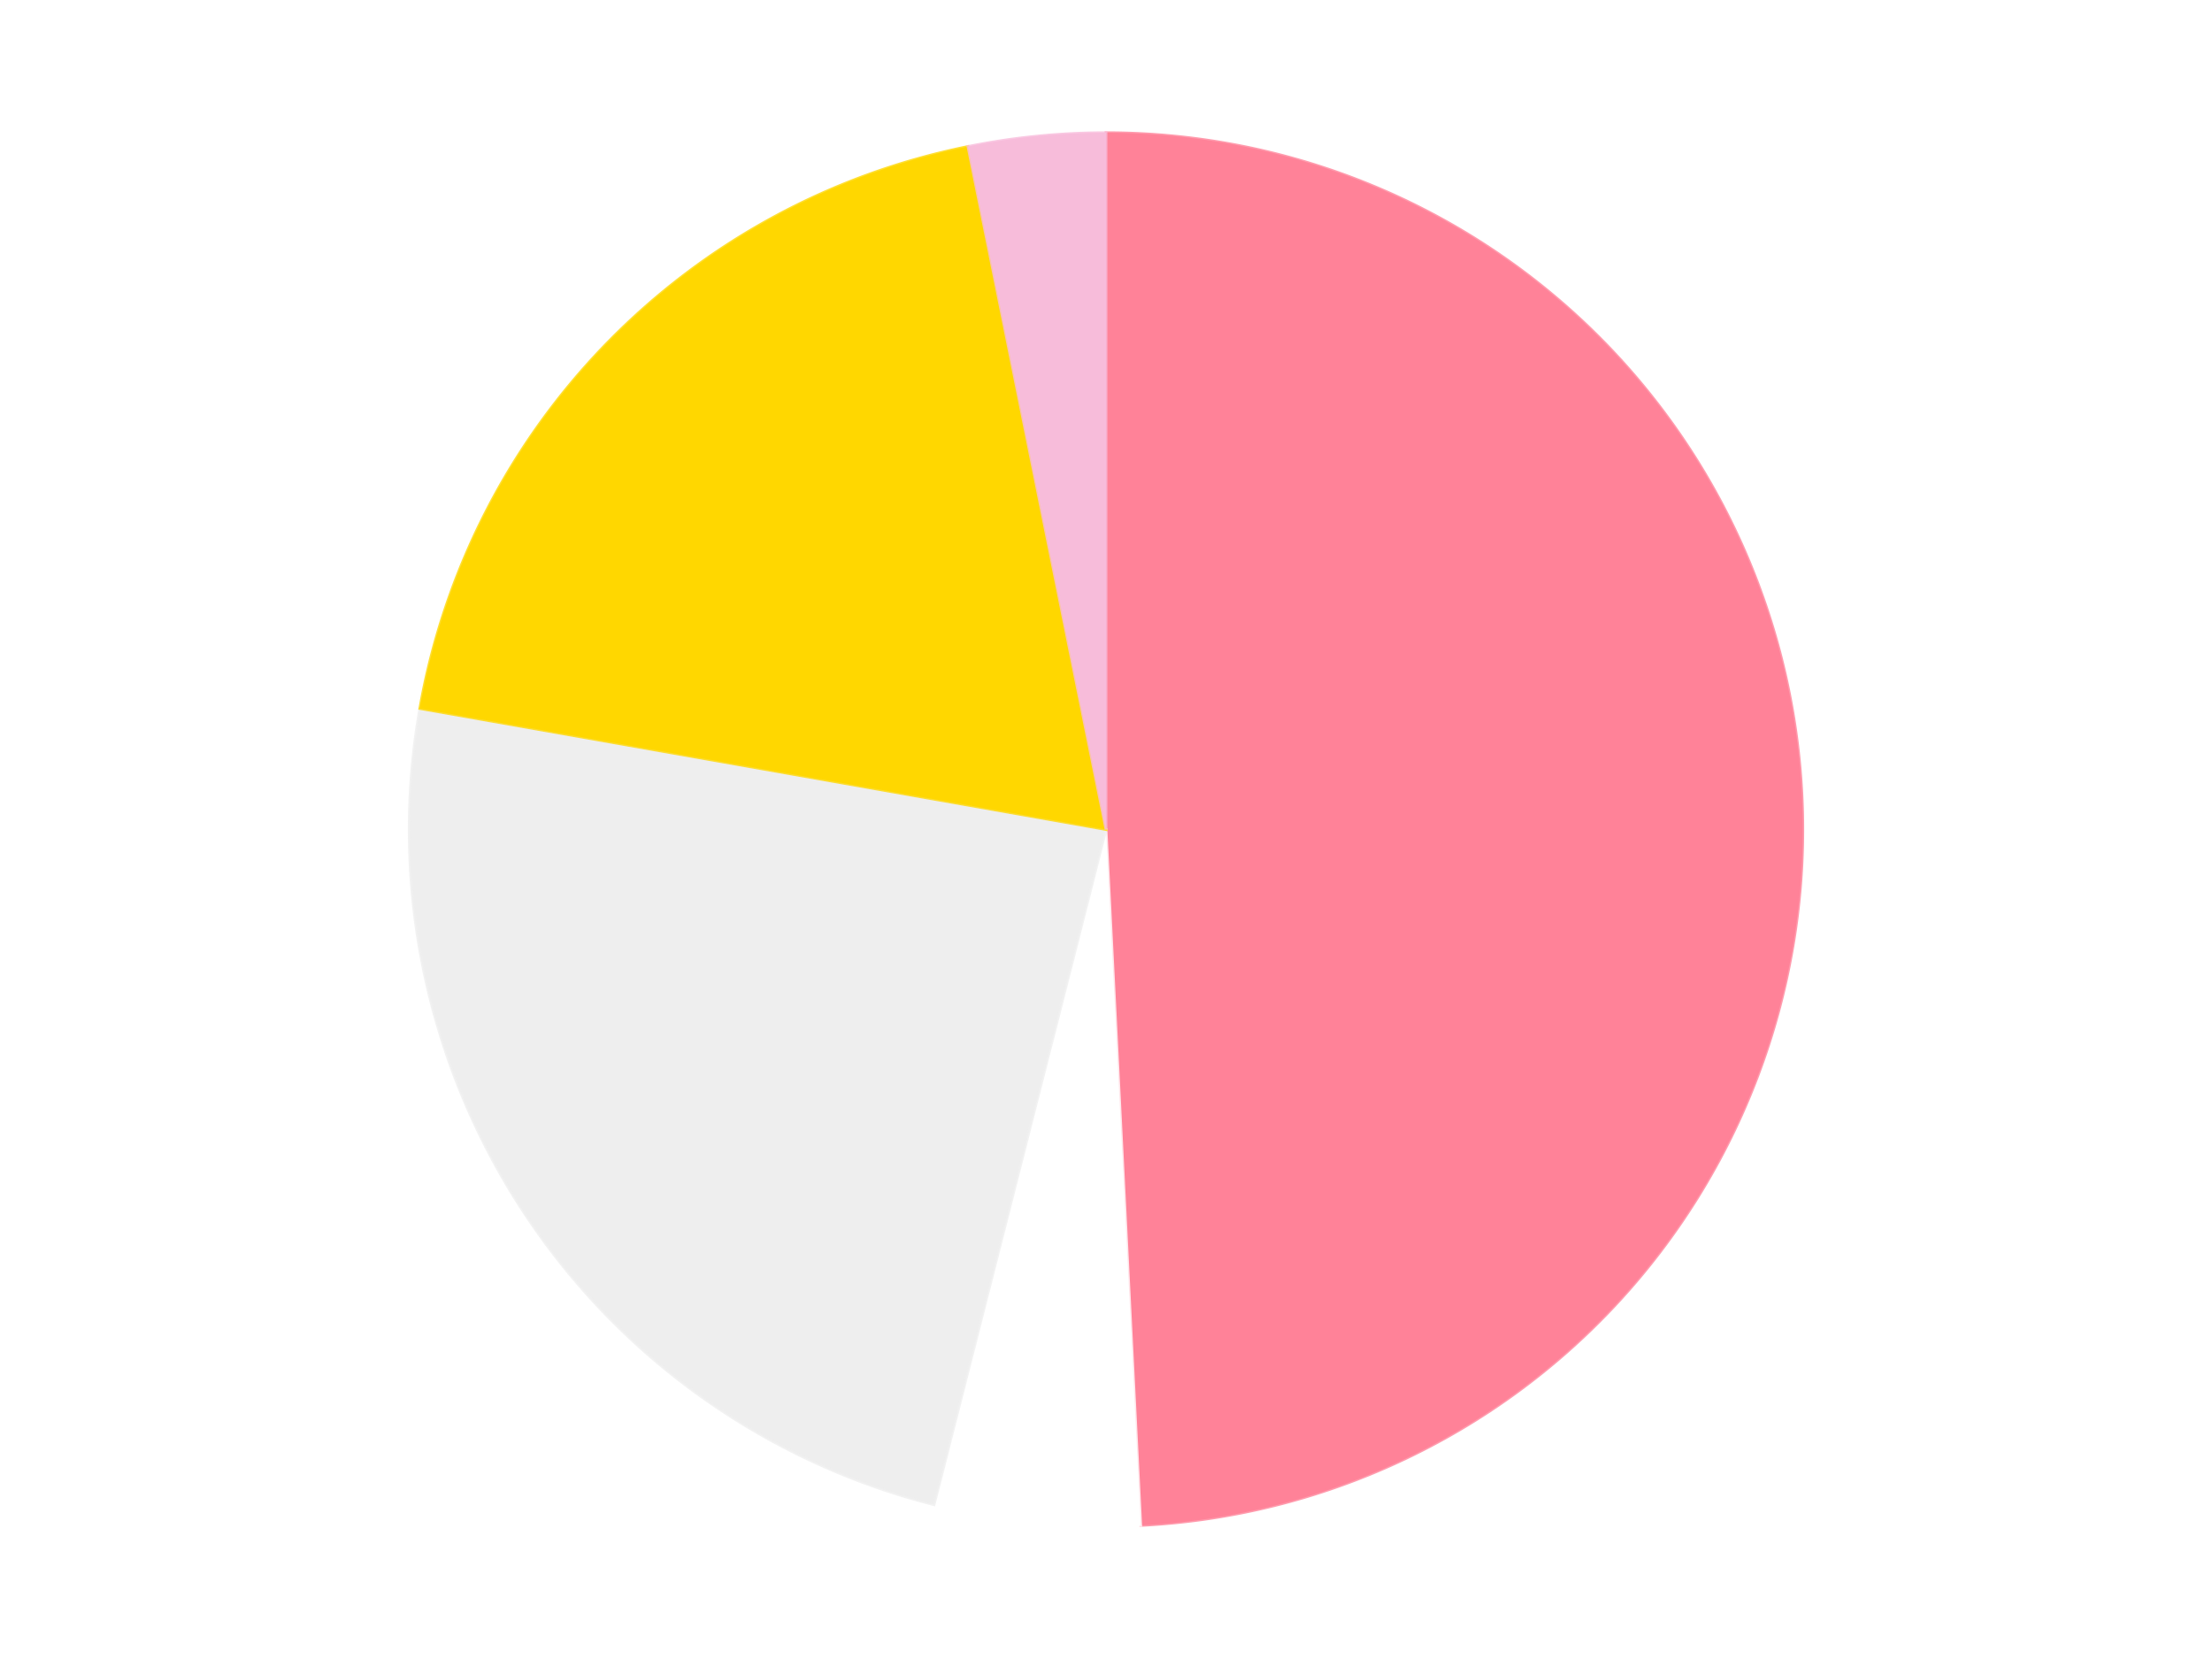
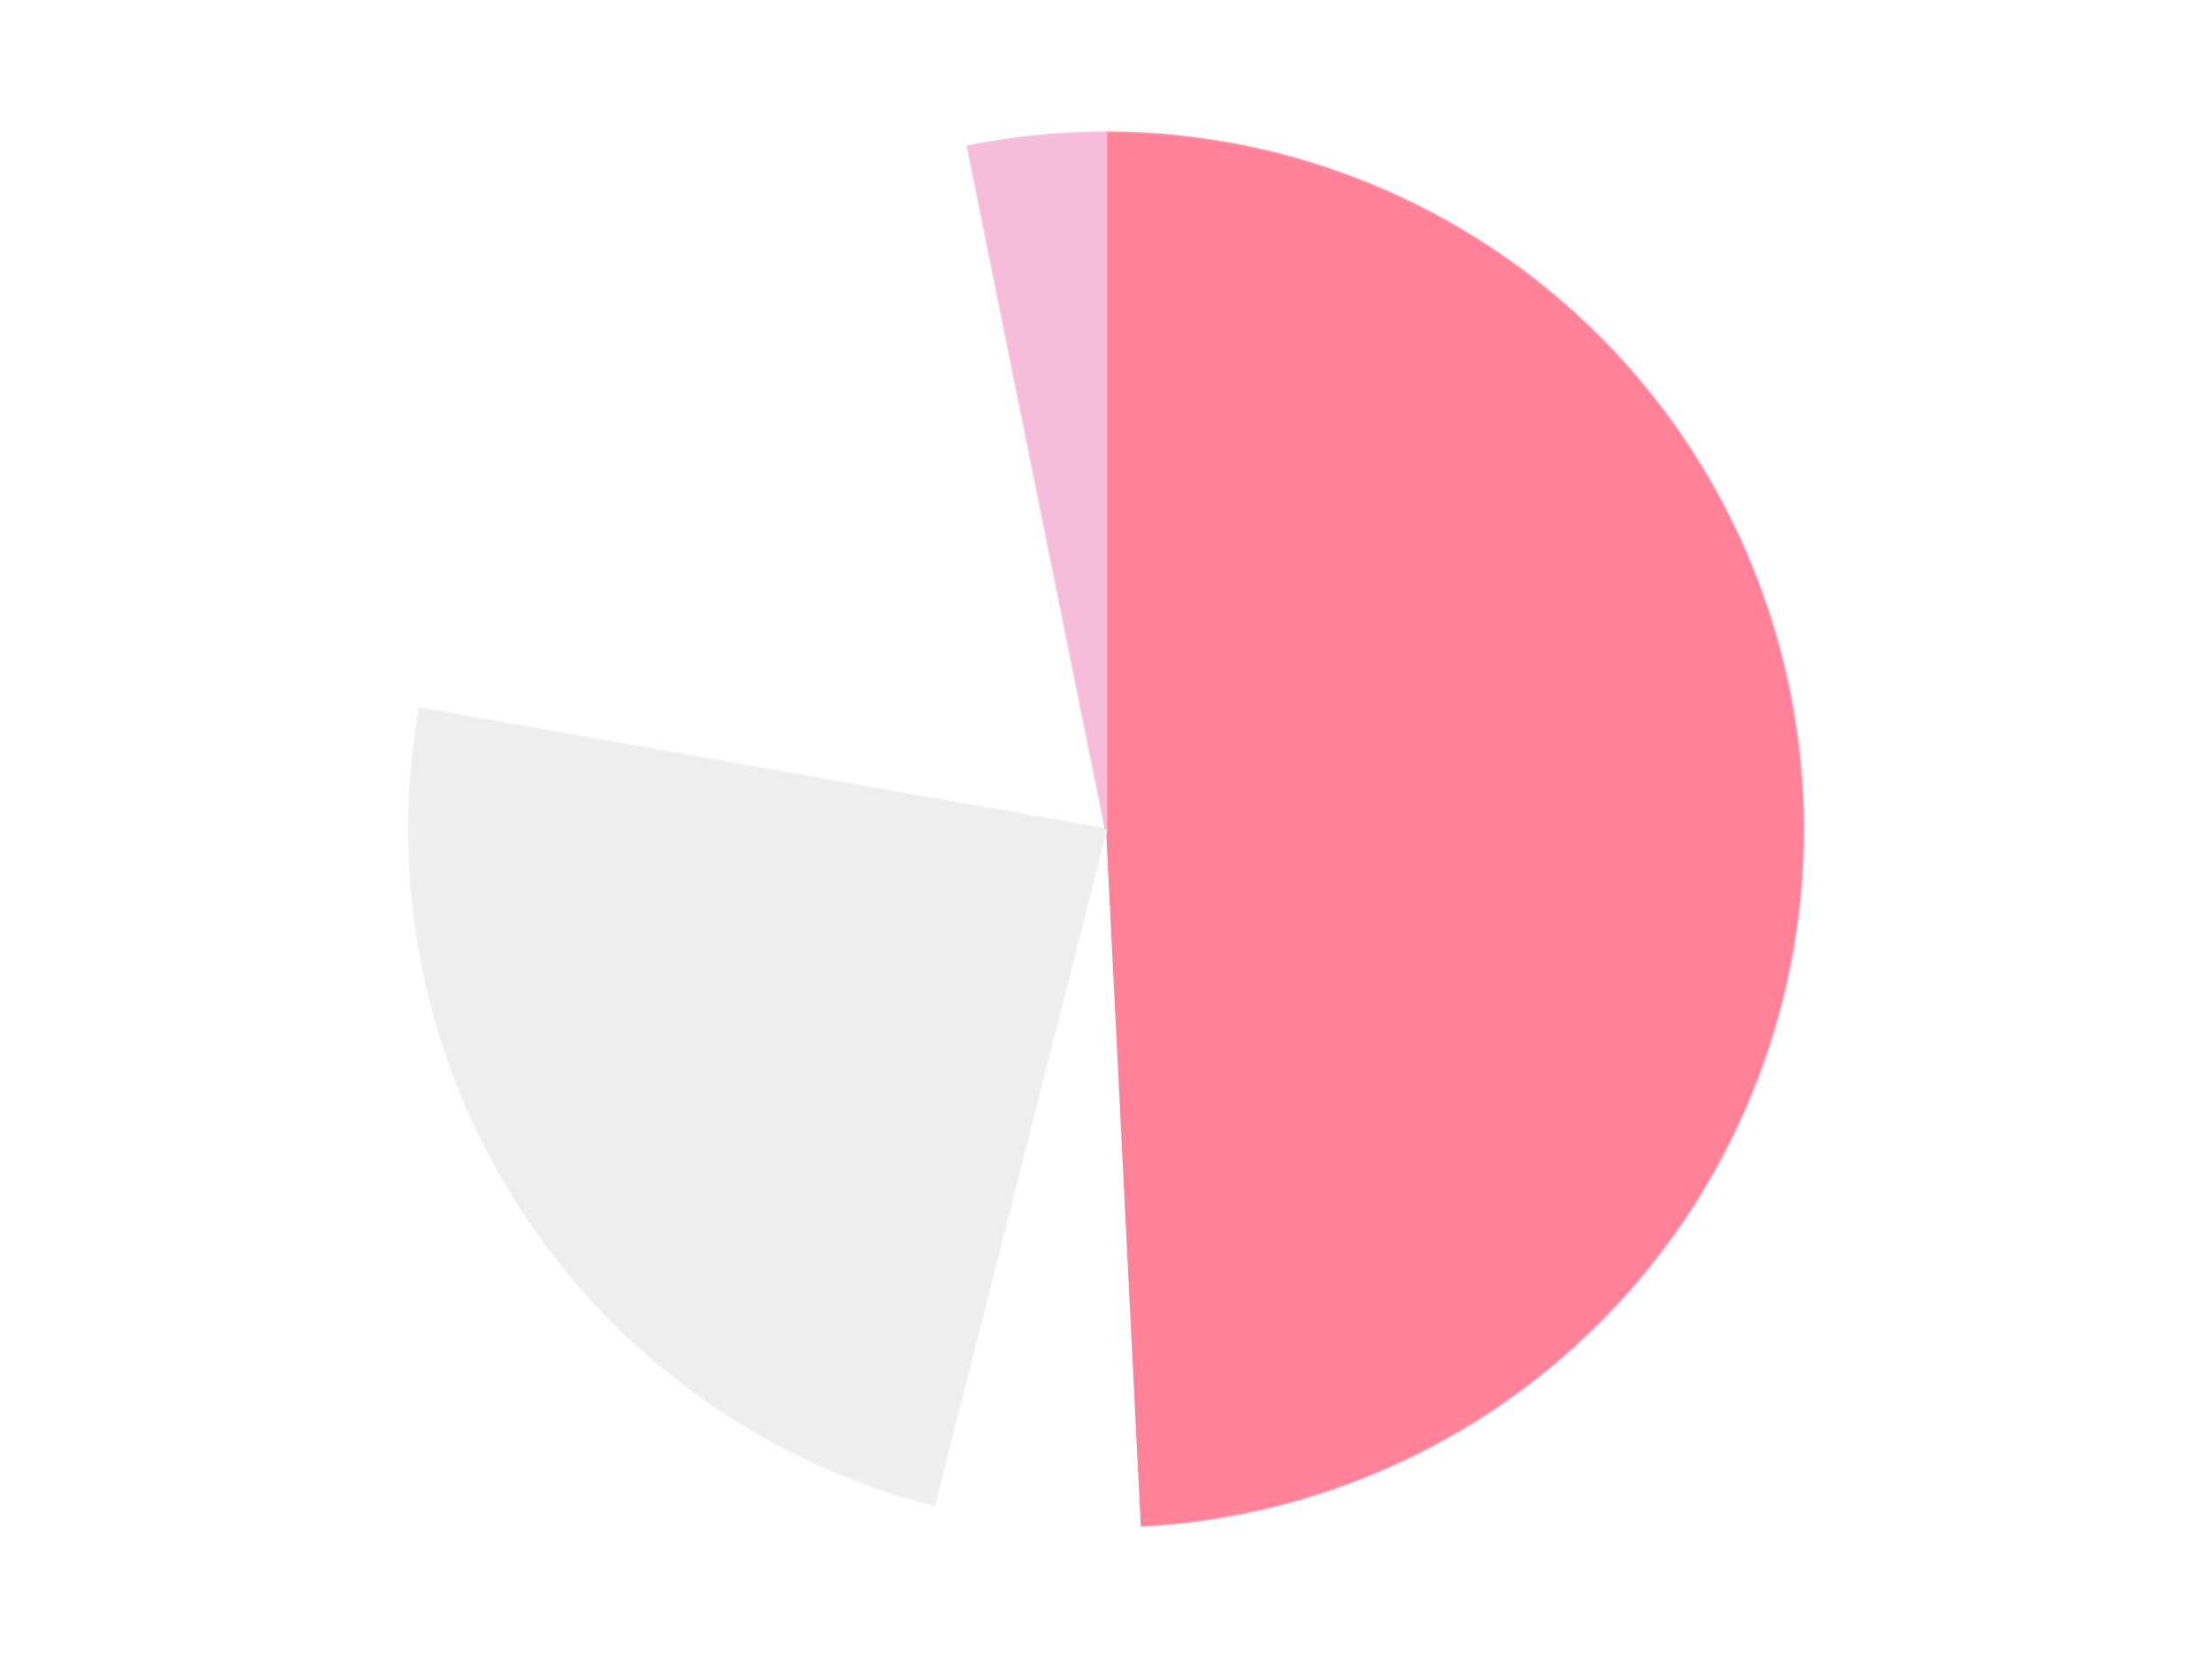
<svg xmlns="http://www.w3.org/2000/svg" xmlns:xlink="http://www.w3.org/1999/xlink" id="chart-d37ccd99-9f3b-4f5e-a85b-296908755c8e" class="pygal-chart" viewBox="0 0 800 600">
  <defs>
    <style type="text/css">#chart-d37ccd99-9f3b-4f5e-a85b-296908755c8e{-webkit-user-select:none;-webkit-font-smoothing:antialiased;font-family:Consolas,"Liberation Mono",Menlo,Courier,monospace}#chart-d37ccd99-9f3b-4f5e-a85b-296908755c8e .title{font-family:Consolas,"Liberation Mono",Menlo,Courier,monospace;font-size:16px}#chart-d37ccd99-9f3b-4f5e-a85b-296908755c8e .legends .legend text{font-family:Consolas,"Liberation Mono",Menlo,Courier,monospace;font-size:14px}#chart-d37ccd99-9f3b-4f5e-a85b-296908755c8e .axis text{font-family:Consolas,"Liberation Mono",Menlo,Courier,monospace;font-size:10px}#chart-d37ccd99-9f3b-4f5e-a85b-296908755c8e .axis text.major{font-family:Consolas,"Liberation Mono",Menlo,Courier,monospace;font-size:10px}#chart-d37ccd99-9f3b-4f5e-a85b-296908755c8e .text-overlay text.value{font-family:Consolas,"Liberation Mono",Menlo,Courier,monospace;font-size:16px}#chart-d37ccd99-9f3b-4f5e-a85b-296908755c8e .text-overlay text.label{font-family:Consolas,"Liberation Mono",Menlo,Courier,monospace;font-size:10px}#chart-d37ccd99-9f3b-4f5e-a85b-296908755c8e .tooltip{font-family:Consolas,"Liberation Mono",Menlo,Courier,monospace;font-size:14px}#chart-d37ccd99-9f3b-4f5e-a85b-296908755c8e text.no_data{font-family:Consolas,"Liberation Mono",Menlo,Courier,monospace;font-size:64px}
#chart-d37ccd99-9f3b-4f5e-a85b-296908755c8e{background-color:transparent}#chart-d37ccd99-9f3b-4f5e-a85b-296908755c8e path,#chart-d37ccd99-9f3b-4f5e-a85b-296908755c8e line,#chart-d37ccd99-9f3b-4f5e-a85b-296908755c8e rect,#chart-d37ccd99-9f3b-4f5e-a85b-296908755c8e circle{-webkit-transition:150ms;-moz-transition:150ms;transition:150ms}#chart-d37ccd99-9f3b-4f5e-a85b-296908755c8e .graph &gt; .background{fill:transparent}#chart-d37ccd99-9f3b-4f5e-a85b-296908755c8e .plot &gt; .background{fill:transparent}#chart-d37ccd99-9f3b-4f5e-a85b-296908755c8e .graph{fill:rgba(0,0,0,.87)}#chart-d37ccd99-9f3b-4f5e-a85b-296908755c8e text.no_data{fill:rgba(0,0,0,1)}#chart-d37ccd99-9f3b-4f5e-a85b-296908755c8e .title{fill:rgba(0,0,0,1)}#chart-d37ccd99-9f3b-4f5e-a85b-296908755c8e .legends .legend text{fill:rgba(0,0,0,.87)}#chart-d37ccd99-9f3b-4f5e-a85b-296908755c8e .legends .legend:hover text{fill:rgba(0,0,0,1)}#chart-d37ccd99-9f3b-4f5e-a85b-296908755c8e .axis .line{stroke:rgba(0,0,0,1)}#chart-d37ccd99-9f3b-4f5e-a85b-296908755c8e .axis .guide.line{stroke:rgba(0,0,0,.54)}#chart-d37ccd99-9f3b-4f5e-a85b-296908755c8e .axis .major.line{stroke:rgba(0,0,0,.87)}#chart-d37ccd99-9f3b-4f5e-a85b-296908755c8e .axis text.major{fill:rgba(0,0,0,1)}#chart-d37ccd99-9f3b-4f5e-a85b-296908755c8e .axis.y .guides:hover .guide.line,#chart-d37ccd99-9f3b-4f5e-a85b-296908755c8e .line-graph .axis.x .guides:hover .guide.line,#chart-d37ccd99-9f3b-4f5e-a85b-296908755c8e .stackedline-graph .axis.x .guides:hover .guide.line,#chart-d37ccd99-9f3b-4f5e-a85b-296908755c8e .xy-graph .axis.x .guides:hover .guide.line{stroke:rgba(0,0,0,1)}#chart-d37ccd99-9f3b-4f5e-a85b-296908755c8e .axis .guides:hover text{fill:rgba(0,0,0,1)}#chart-d37ccd99-9f3b-4f5e-a85b-296908755c8e .reactive{fill-opacity:1.0;stroke-opacity:.8;stroke-width:1}#chart-d37ccd99-9f3b-4f5e-a85b-296908755c8e .ci{stroke:rgba(0,0,0,.87)}#chart-d37ccd99-9f3b-4f5e-a85b-296908755c8e .reactive.active,#chart-d37ccd99-9f3b-4f5e-a85b-296908755c8e .active .reactive{fill-opacity:0.6;stroke-opacity:.9;stroke-width:4}#chart-d37ccd99-9f3b-4f5e-a85b-296908755c8e .ci .reactive.active{stroke-width:1.5}#chart-d37ccd99-9f3b-4f5e-a85b-296908755c8e .series text{fill:rgba(0,0,0,1)}#chart-d37ccd99-9f3b-4f5e-a85b-296908755c8e .tooltip rect{fill:transparent;stroke:rgba(0,0,0,1);-webkit-transition:opacity 150ms;-moz-transition:opacity 150ms;transition:opacity 150ms}#chart-d37ccd99-9f3b-4f5e-a85b-296908755c8e .tooltip .label{fill:rgba(0,0,0,.87)}#chart-d37ccd99-9f3b-4f5e-a85b-296908755c8e .tooltip .label{fill:rgba(0,0,0,.87)}#chart-d37ccd99-9f3b-4f5e-a85b-296908755c8e .tooltip .legend{font-size:.8em;fill:rgba(0,0,0,.54)}#chart-d37ccd99-9f3b-4f5e-a85b-296908755c8e .tooltip .x_label{font-size:.6em;fill:rgba(0,0,0,1)}#chart-d37ccd99-9f3b-4f5e-a85b-296908755c8e .tooltip .xlink{font-size:.5em;text-decoration:underline}#chart-d37ccd99-9f3b-4f5e-a85b-296908755c8e .tooltip .value{font-size:1.5em}#chart-d37ccd99-9f3b-4f5e-a85b-296908755c8e .bound{font-size:.5em}#chart-d37ccd99-9f3b-4f5e-a85b-296908755c8e .max-value{font-size:.75em;fill:rgba(0,0,0,.54)}#chart-d37ccd99-9f3b-4f5e-a85b-296908755c8e .map-element{fill:transparent;stroke:rgba(0,0,0,.54) !important}#chart-d37ccd99-9f3b-4f5e-a85b-296908755c8e .map-element .reactive{fill-opacity:inherit;stroke-opacity:inherit}#chart-d37ccd99-9f3b-4f5e-a85b-296908755c8e .color-0,#chart-d37ccd99-9f3b-4f5e-a85b-296908755c8e .color-0 a:visited{stroke:#F44336;fill:#F44336}#chart-d37ccd99-9f3b-4f5e-a85b-296908755c8e .color-1,#chart-d37ccd99-9f3b-4f5e-a85b-296908755c8e .color-1 a:visited{stroke:#3F51B5;fill:#3F51B5}#chart-d37ccd99-9f3b-4f5e-a85b-296908755c8e .color-2,#chart-d37ccd99-9f3b-4f5e-a85b-296908755c8e .color-2 a:visited{stroke:#009688;fill:#009688}#chart-d37ccd99-9f3b-4f5e-a85b-296908755c8e .color-3,#chart-d37ccd99-9f3b-4f5e-a85b-296908755c8e .color-3 a:visited{stroke:#FFC107;fill:#FFC107}#chart-d37ccd99-9f3b-4f5e-a85b-296908755c8e .color-4,#chart-d37ccd99-9f3b-4f5e-a85b-296908755c8e .color-4 a:visited{stroke:#FF5722;fill:#FF5722}#chart-d37ccd99-9f3b-4f5e-a85b-296908755c8e .text-overlay .color-0 text{fill:black}#chart-d37ccd99-9f3b-4f5e-a85b-296908755c8e .text-overlay .color-1 text{fill:black}#chart-d37ccd99-9f3b-4f5e-a85b-296908755c8e .text-overlay .color-2 text{fill:black}#chart-d37ccd99-9f3b-4f5e-a85b-296908755c8e .text-overlay .color-3 text{fill:black}#chart-d37ccd99-9f3b-4f5e-a85b-296908755c8e .text-overlay .color-4 text{fill:black}
#chart-d37ccd99-9f3b-4f5e-a85b-296908755c8e text.no_data{text-anchor:middle}#chart-d37ccd99-9f3b-4f5e-a85b-296908755c8e .guide.line{fill:none}#chart-d37ccd99-9f3b-4f5e-a85b-296908755c8e .centered{text-anchor:middle}#chart-d37ccd99-9f3b-4f5e-a85b-296908755c8e .title{text-anchor:middle}#chart-d37ccd99-9f3b-4f5e-a85b-296908755c8e .legends .legend text{fill-opacity:1}#chart-d37ccd99-9f3b-4f5e-a85b-296908755c8e .axis.x text{text-anchor:middle}#chart-d37ccd99-9f3b-4f5e-a85b-296908755c8e .axis.x:not(.web) text[transform]{text-anchor:start}#chart-d37ccd99-9f3b-4f5e-a85b-296908755c8e .axis.x:not(.web) text[transform].backwards{text-anchor:end}#chart-d37ccd99-9f3b-4f5e-a85b-296908755c8e .axis.y text{text-anchor:end}#chart-d37ccd99-9f3b-4f5e-a85b-296908755c8e .axis.y text[transform].backwards{text-anchor:start}#chart-d37ccd99-9f3b-4f5e-a85b-296908755c8e .axis.y2 text{text-anchor:start}#chart-d37ccd99-9f3b-4f5e-a85b-296908755c8e .axis.y2 text[transform].backwards{text-anchor:end}#chart-d37ccd99-9f3b-4f5e-a85b-296908755c8e .axis .guide.line{stroke-dasharray:4,4;stroke:black}#chart-d37ccd99-9f3b-4f5e-a85b-296908755c8e .axis .major.guide.line{stroke-dasharray:6,6;stroke:black}#chart-d37ccd99-9f3b-4f5e-a85b-296908755c8e .horizontal .axis.y .guide.line,#chart-d37ccd99-9f3b-4f5e-a85b-296908755c8e .horizontal .axis.y2 .guide.line,#chart-d37ccd99-9f3b-4f5e-a85b-296908755c8e .vertical .axis.x .guide.line{opacity:0}#chart-d37ccd99-9f3b-4f5e-a85b-296908755c8e .horizontal .axis.always_show .guide.line,#chart-d37ccd99-9f3b-4f5e-a85b-296908755c8e .vertical .axis.always_show .guide.line{opacity:1 !important}#chart-d37ccd99-9f3b-4f5e-a85b-296908755c8e .axis.y .guides:hover .guide.line,#chart-d37ccd99-9f3b-4f5e-a85b-296908755c8e .axis.y2 .guides:hover .guide.line,#chart-d37ccd99-9f3b-4f5e-a85b-296908755c8e .axis.x .guides:hover .guide.line{opacity:1}#chart-d37ccd99-9f3b-4f5e-a85b-296908755c8e .axis .guides:hover text{opacity:1}#chart-d37ccd99-9f3b-4f5e-a85b-296908755c8e .nofill{fill:none}#chart-d37ccd99-9f3b-4f5e-a85b-296908755c8e .subtle-fill{fill-opacity:.2}#chart-d37ccd99-9f3b-4f5e-a85b-296908755c8e .dot{stroke-width:1px;fill-opacity:1;stroke-opacity:1}#chart-d37ccd99-9f3b-4f5e-a85b-296908755c8e .dot.active{stroke-width:5px}#chart-d37ccd99-9f3b-4f5e-a85b-296908755c8e .dot.negative{fill:transparent}#chart-d37ccd99-9f3b-4f5e-a85b-296908755c8e text,#chart-d37ccd99-9f3b-4f5e-a85b-296908755c8e tspan{stroke:none !important}#chart-d37ccd99-9f3b-4f5e-a85b-296908755c8e .series text.active{opacity:1}#chart-d37ccd99-9f3b-4f5e-a85b-296908755c8e .tooltip rect{fill-opacity:.95;stroke-width:.5}#chart-d37ccd99-9f3b-4f5e-a85b-296908755c8e .tooltip text{fill-opacity:1}#chart-d37ccd99-9f3b-4f5e-a85b-296908755c8e .showable{visibility:hidden}#chart-d37ccd99-9f3b-4f5e-a85b-296908755c8e .showable.shown{visibility:visible}#chart-d37ccd99-9f3b-4f5e-a85b-296908755c8e .gauge-background{fill:rgba(229,229,229,1);stroke:none}#chart-d37ccd99-9f3b-4f5e-a85b-296908755c8e .bg-lines{stroke:transparent;stroke-width:2px}</style>
    <script type="text/javascript">window.pygal = window.pygal || {};window.pygal.config = window.pygal.config || {};window.pygal.config['d37ccd99-9f3b-4f5e-a85b-296908755c8e'] = {"allow_interruptions": false, "box_mode": "extremes", "classes": ["pygal-chart"], "css": ["file://style.css", "file://graph.css"], "defs": [], "disable_xml_declaration": false, "dots_size": 2.5, "dynamic_print_values": false, "explicit_size": false, "fill": false, "force_uri_protocol": "https", "formatter": null, "half_pie": false, "height": 600, "include_x_axis": false, "inner_radius": 0, "interpolate": null, "interpolation_parameters": {}, "interpolation_precision": 250, "inverse_y_axis": false, "js": ["//kozea.github.io/pygal.js/2.0.x/pygal-tooltips.min.js"], "legend_at_bottom": false, "legend_at_bottom_columns": null, "legend_box_size": 12, "logarithmic": false, "margin": 20, "margin_bottom": null, "margin_left": null, "margin_right": null, "margin_top": null, "max_scale": 16, "min_scale": 4, "missing_value_fill_truncation": "x", "no_data_text": "No data", "no_prefix": false, "order_min": null, "pretty_print": false, "print_labels": false, "print_values": false, "print_values_position": "center", "print_zeroes": true, "range": null, "rounded_bars": null, "secondary_range": null, "show_dots": true, "show_legend": false, "show_minor_x_labels": true, "show_minor_y_labels": true, "show_only_major_dots": false, "show_x_guides": false, "show_x_labels": true, "show_y_guides": true, "show_y_labels": true, "spacing": 10, "stack_from_top": false, "strict": false, "stroke": true, "stroke_style": null, "style": {"background": "transparent", "ci_colors": [], "colors": ["#F44336", "#3F51B5", "#009688", "#FFC107", "#FF5722", "#9C27B0", "#03A9F4", "#8BC34A", "#FF9800", "#E91E63", "#2196F3", "#4CAF50", "#FFEB3B", "#673AB7", "#00BCD4", "#CDDC39", "#9E9E9E", "#607D8B"], "dot_opacity": "1", "font_family": "Consolas, \"Liberation Mono\", Menlo, Courier, monospace", "foreground": "rgba(0, 0, 0, .87)", "foreground_strong": "rgba(0, 0, 0, 1)", "foreground_subtle": "rgba(0, 0, 0, .54)", "guide_stroke_color": "black", "guide_stroke_dasharray": "4,4", "label_font_family": "Consolas, \"Liberation Mono\", Menlo, Courier, monospace", "label_font_size": 10, "legend_font_family": "Consolas, \"Liberation Mono\", Menlo, Courier, monospace", "legend_font_size": 14, "major_guide_stroke_color": "black", "major_guide_stroke_dasharray": "6,6", "major_label_font_family": "Consolas, \"Liberation Mono\", Menlo, Courier, monospace", "major_label_font_size": 10, "no_data_font_family": "Consolas, \"Liberation Mono\", Menlo, Courier, monospace", "no_data_font_size": 64, "opacity": "1.0", "opacity_hover": "0.6", "plot_background": "transparent", "stroke_opacity": ".8", "stroke_opacity_hover": ".9", "stroke_width": "1", "stroke_width_hover": "4", "title_font_family": "Consolas, \"Liberation Mono\", Menlo, Courier, monospace", "title_font_size": 16, "tooltip_font_family": "Consolas, \"Liberation Mono\", Menlo, Courier, monospace", "tooltip_font_size": 14, "transition": "150ms", "value_background": "rgba(229, 229, 229, 1)", "value_colors": [], "value_font_family": "Consolas, \"Liberation Mono\", Menlo, Courier, monospace", "value_font_size": 16, "value_label_font_family": "Consolas, \"Liberation Mono\", Menlo, Courier, monospace", "value_label_font_size": 10}, "title": null, "tooltip_border_radius": 0, "tooltip_fancy_mode": true, "truncate_label": null, "truncate_legend": null, "width": 800, "x_label_rotation": 0, "x_labels": null, "x_labels_major": null, "x_labels_major_count": null, "x_labels_major_every": null, "x_title": null, "xrange": null, "y_label_rotation": 0, "y_labels": null, "y_labels_major": null, "y_labels_major_count": null, "y_labels_major_every": null, "y_title": null, "zero": 0, "legends": ["Trans-Pink", "White", "Trans-Clear", "Trans-Neon Yellow", "Bright Pink"]}</script>
    <script type="text/javascript" xlink:href="https://kozea.github.io/pygal.js/2.0.x/pygal-tooltips.min.js" />
  </defs>
  <title>Pygal</title>
  <g class="graph pie-graph vertical">
    <rect x="0" y="0" width="800" height="600" class="background" />
    <g transform="translate(20, 20)" class="plot">
      <rect x="0" y="0" width="760" height="560" class="background" />
      <g class="series serie-0 color-0">
        <g class="slices">
          <g class="slice" style="fill: #FF8298; stroke: #FF8298">
            <path d="M380 28 A252 252 0 0 1 392.561 531.687 L380 280 A0 0 0 0 0 380 280 z" class="slice reactive tooltip-trigger" />
            <desc class="value">31</desc>
            <desc class="x centered">505.96083693210284</desc>
            <desc class="y centered">276.8587328410028</desc>
          </g>
        </g>
      </g>
      <g class="series serie-1 color-1">
        <g class="slices">
          <g class="slice" style="fill: #FFFFFF; stroke: #FFFFFF">
-             <path d="M392.561 531.687 A252 252 0 0 1 317.817 524.207 L380 280 A0 0 0 0 0 380 280 z" class="slice reactive tooltip-trigger" />
+             <path d="M392.561 531.687 A252 252 0 0 1 317.817 524.207 L380 280 A0 0 0 0 0 380 280 " class="slice reactive tooltip-trigger" />
            <desc class="value">3</desc>
            <desc class="x centered">367.4544513289271</desc>
            <desc class="y centered">405.3738776960406</desc>
          </g>
        </g>
      </g>
      <g class="series serie-2 color-2">
        <g class="slices">
          <g class="slice" style="fill: #EEEEEE; stroke: #EEEEEE">
            <path d="M317.817 524.207 A252 252 0 0 1 131.828 236.241 L380 280 A0 0 0 0 0 380 280 z" class="slice reactive tooltip-trigger" />
            <desc class="value">15</desc>
            <desc class="x centered">274.1567336830028</desc>
            <desc class="y centered">348.36082924708575</desc>
          </g>
        </g>
      </g>
      <g class="series serie-3 color-3">
        <g class="slices">
          <g class="slice" style="fill: #FFD700; stroke: #FFD700">
-             <path d="M131.828 236.241 A252 252 0 0 1 330.067 32.997 L380 280 A0 0 0 0 0 380 280 z" class="slice reactive tooltip-trigger" />
            <desc class="value">12</desc>
            <desc class="x centered">289.8007769932754</desc>
            <desc class="y centered">192.0221609211549</desc>
          </g>
        </g>
      </g>
      <g class="series serie-4 color-4">
        <g class="slices">
          <g class="slice" style="fill: #F7BCDA; stroke: #F7BCDA">
            <path d="M330.067 32.997 A252 252 0 0 1 380 28 L380 280 A0 0 0 0 0 380 280 z" class="slice reactive tooltip-trigger" />
            <desc class="value">2</desc>
            <desc class="x centered">367.454451328927</desc>
            <desc class="y centered">154.62612230395945</desc>
          </g>
        </g>
      </g>
    </g>
    <g class="titles" />
    <g transform="translate(20, 20)" class="plot overlay">
      <g class="series serie-0 color-0" />
      <g class="series serie-1 color-1" />
      <g class="series serie-2 color-2" />
      <g class="series serie-3 color-3" />
      <g class="series serie-4 color-4" />
    </g>
    <g transform="translate(20, 20)" class="plot text-overlay">
      <g class="series serie-0 color-0" />
      <g class="series serie-1 color-1" />
      <g class="series serie-2 color-2" />
      <g class="series serie-3 color-3" />
      <g class="series serie-4 color-4" />
    </g>
    <g transform="translate(20, 20)" class="plot tooltip-overlay">
      <g transform="translate(0 0)" style="opacity: 0" class="tooltip">
        <rect rx="0" ry="0" width="0" height="0" class="tooltip-box" />
        <g class="text" />
      </g>
    </g>
  </g>
</svg>